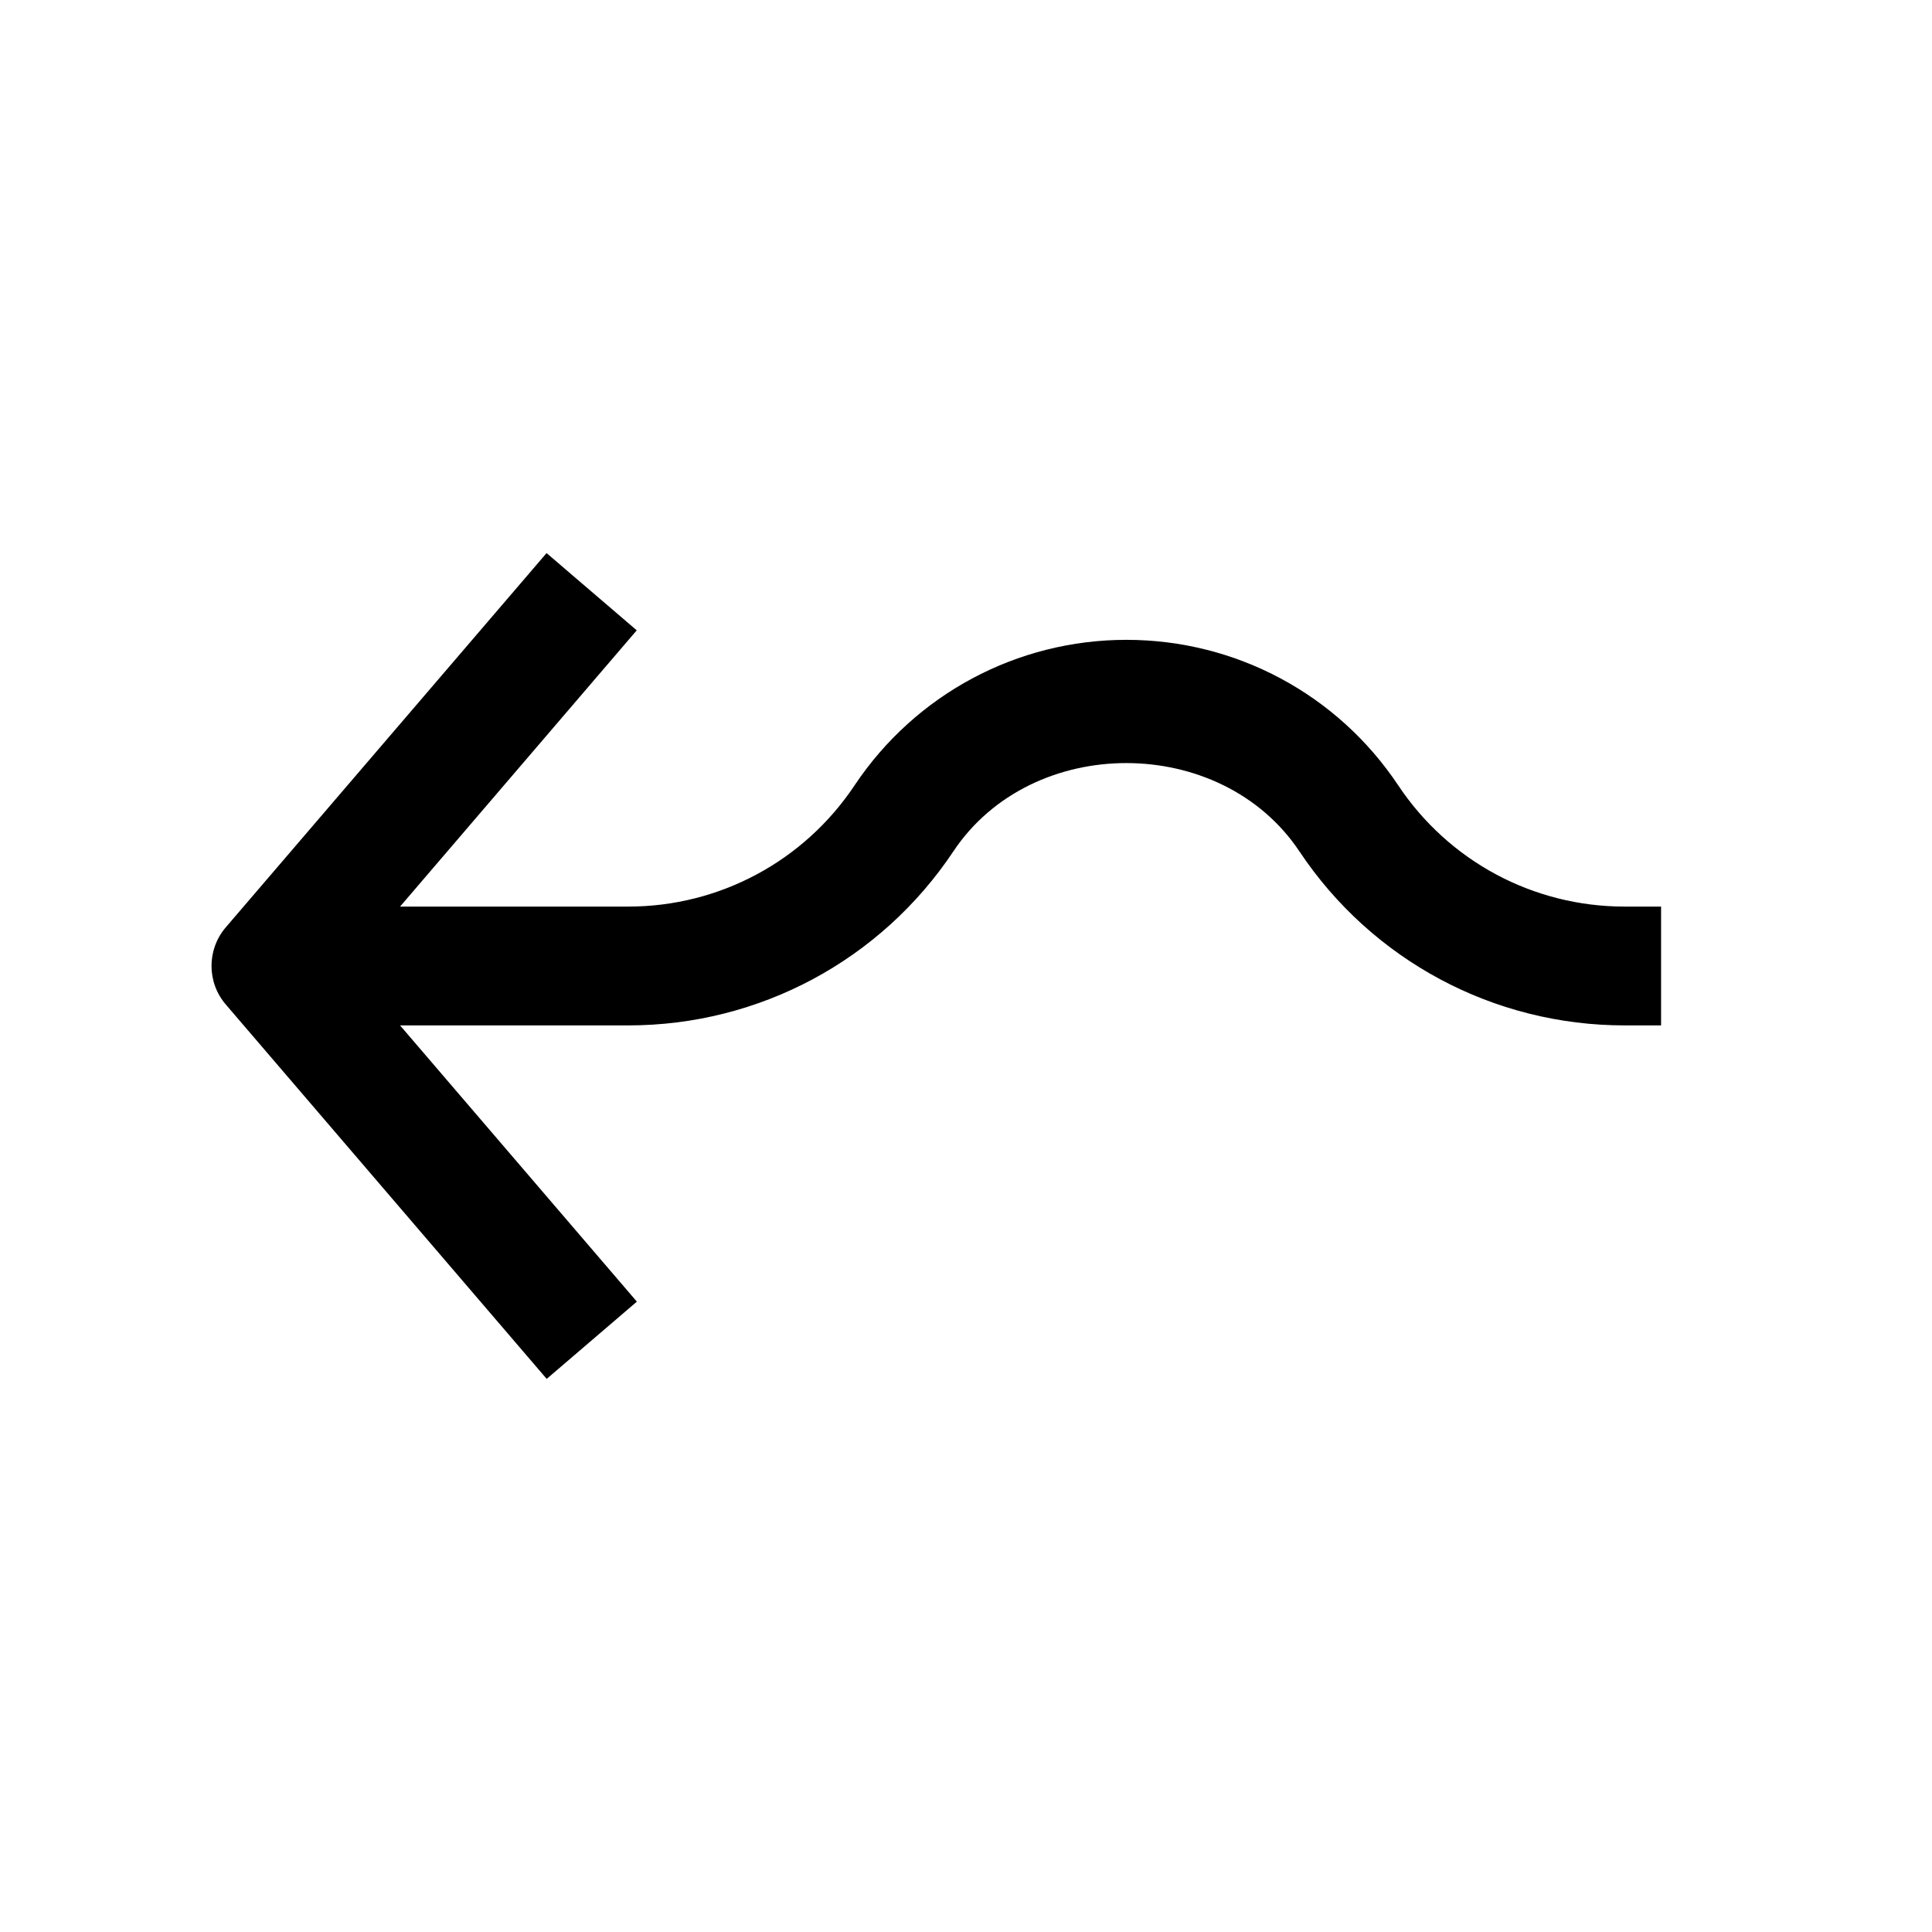
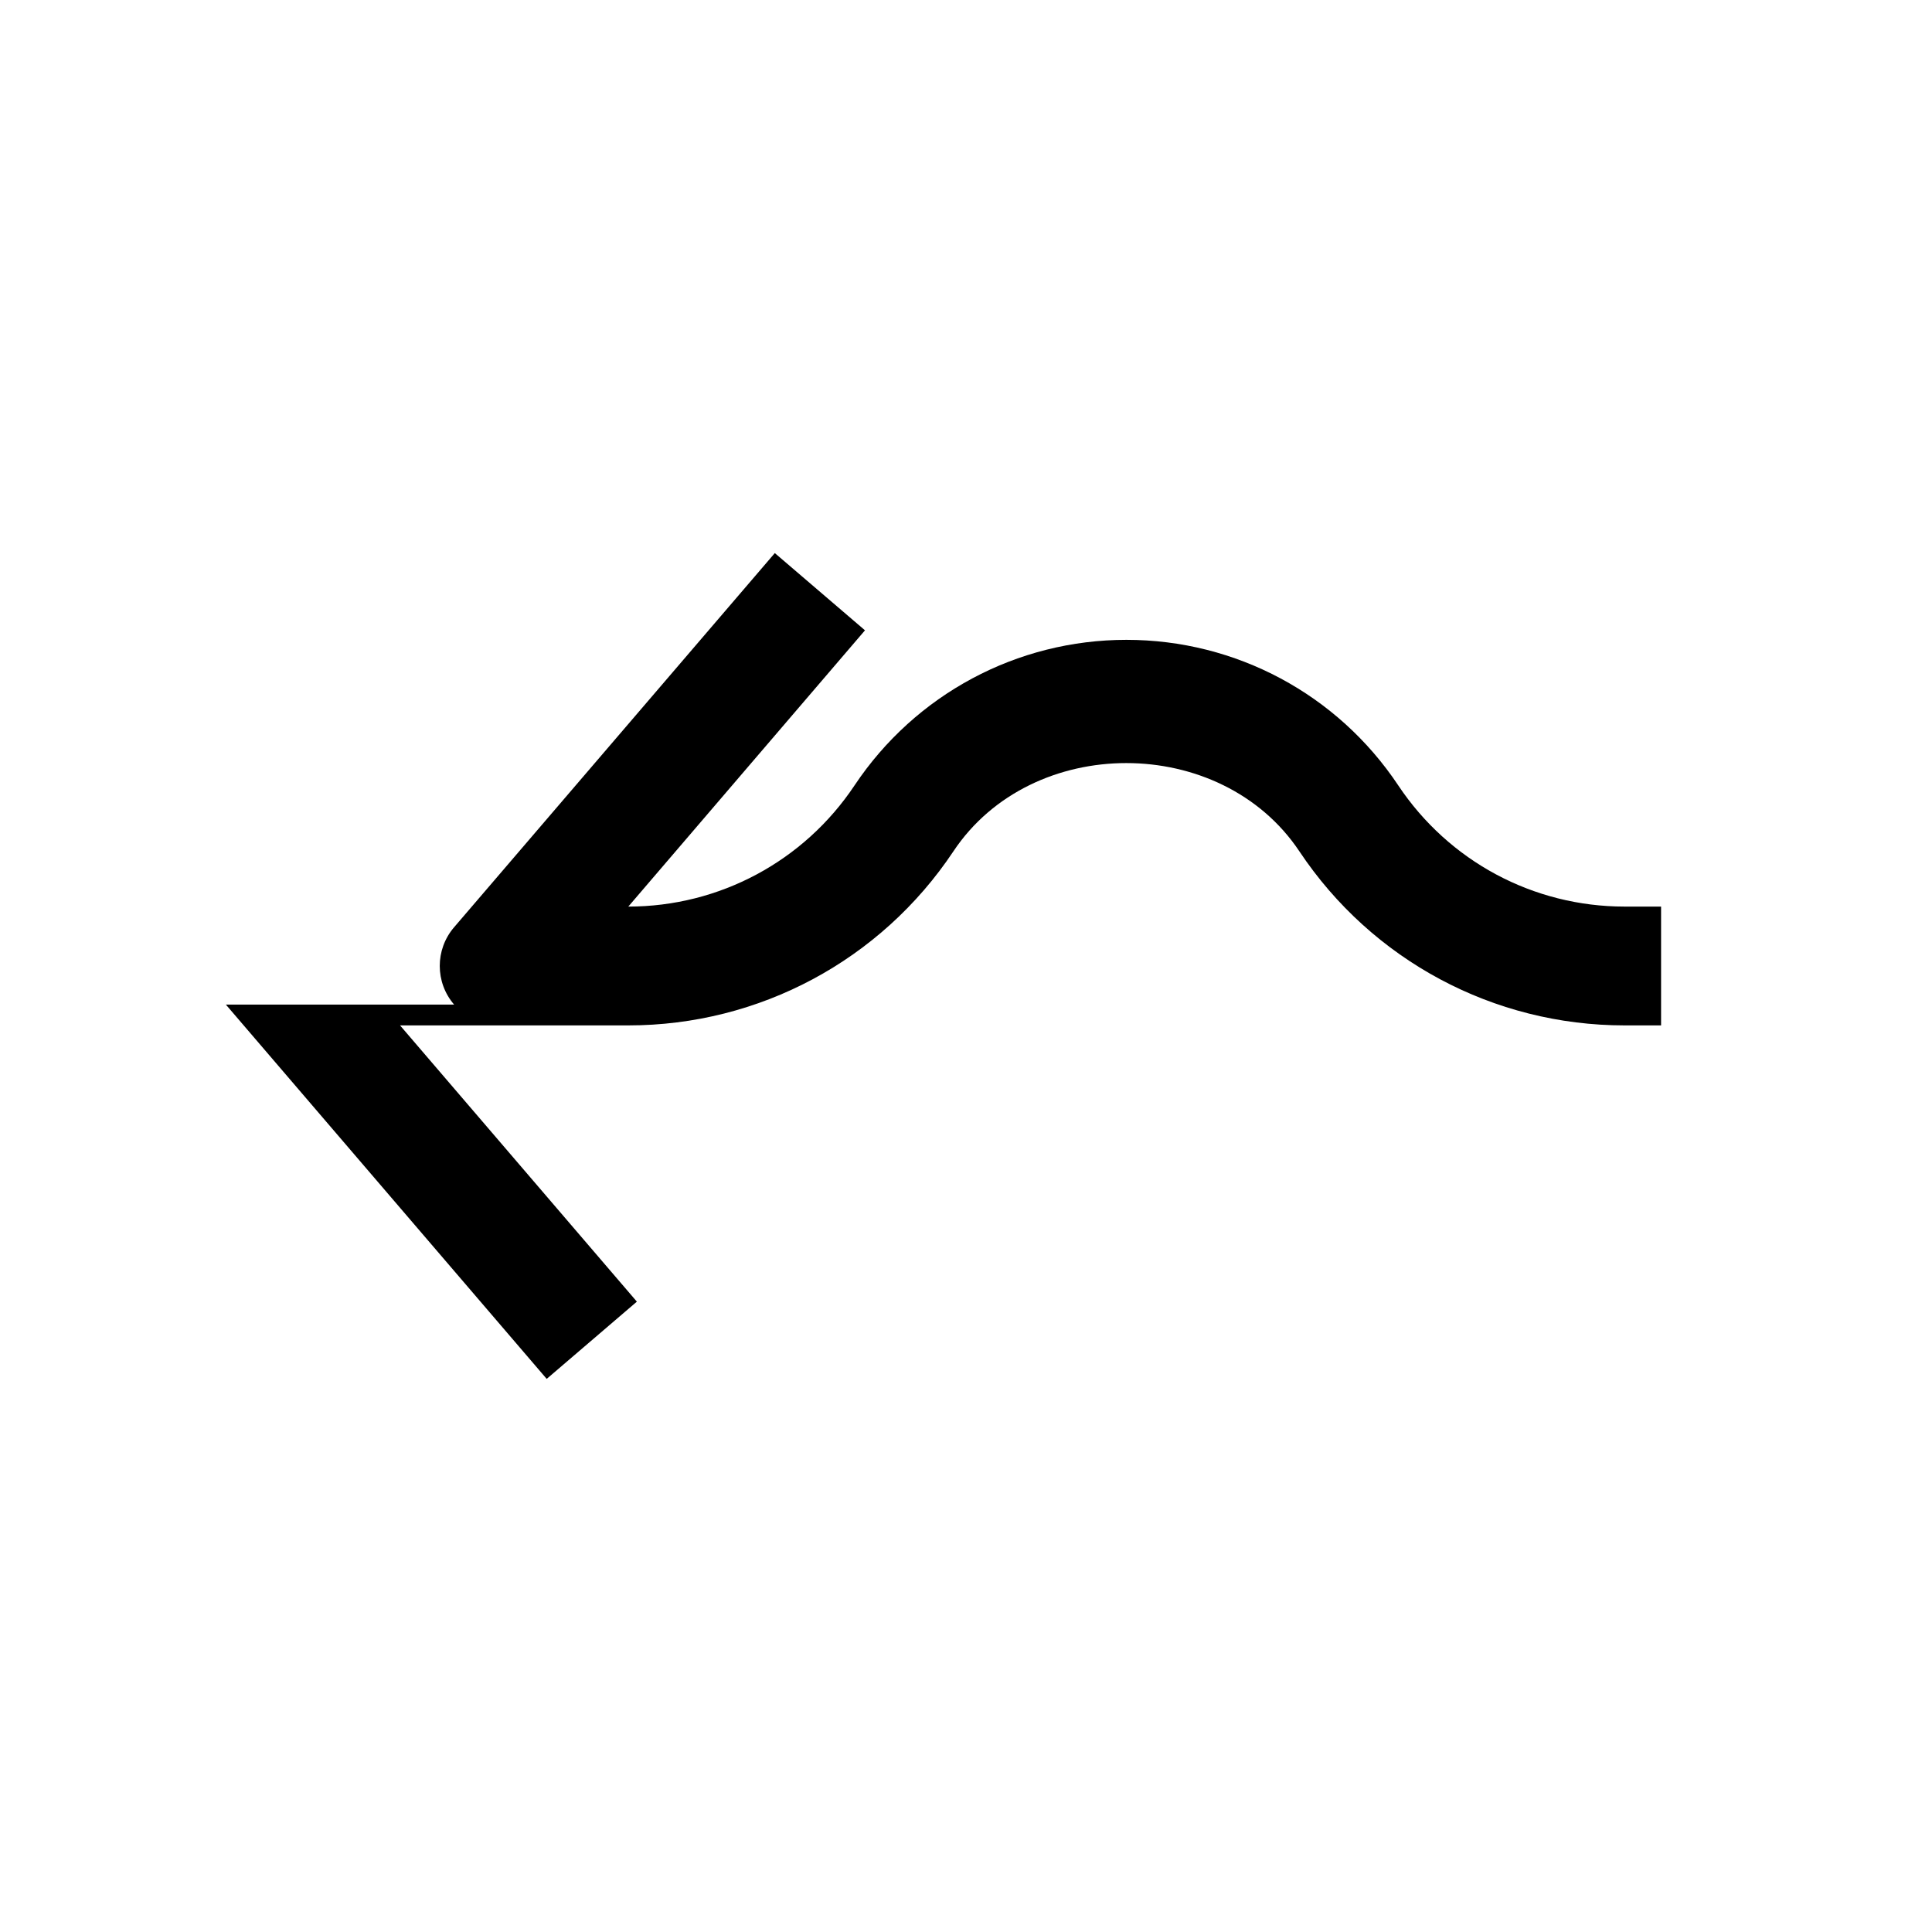
<svg xmlns="http://www.w3.org/2000/svg" fill="#000000" width="800px" height="800px" version="1.1" viewBox="144 144 512 512">
-   <path d="m203.86 410.23 85.02 99.188 23.898-20.469-62.758-73.207h60.488c34.699 0 66.914-17.254 86.152-46.129 20.781-31.203 70.879-31.172 91.691 0 19.242 28.875 51.453 46.129 86.184 46.129h9.668v-31.488h-9.668c-24.184 0-46.57-11.996-59.984-32.117-16.09-24.152-43.012-38.574-72.043-38.574-29 0-55.922 14.422-72.043 38.574-13.418 20.121-35.836 32.117-59.957 32.117h-60.488l62.723-73.211-23.898-20.469-85.02 99.188c-5.035 5.891-5.035 14.582 0.035 20.469z" />
+   <path d="m203.86 410.23 85.02 99.188 23.898-20.469-62.758-73.207h60.488c34.699 0 66.914-17.254 86.152-46.129 20.781-31.203 70.879-31.172 91.691 0 19.242 28.875 51.453 46.129 86.184 46.129h9.668v-31.488h-9.668c-24.184 0-46.57-11.996-59.984-32.117-16.09-24.152-43.012-38.574-72.043-38.574-29 0-55.922 14.422-72.043 38.574-13.418 20.121-35.836 32.117-59.957 32.117l62.723-73.211-23.898-20.469-85.02 99.188c-5.035 5.891-5.035 14.582 0.035 20.469z" />
</svg>